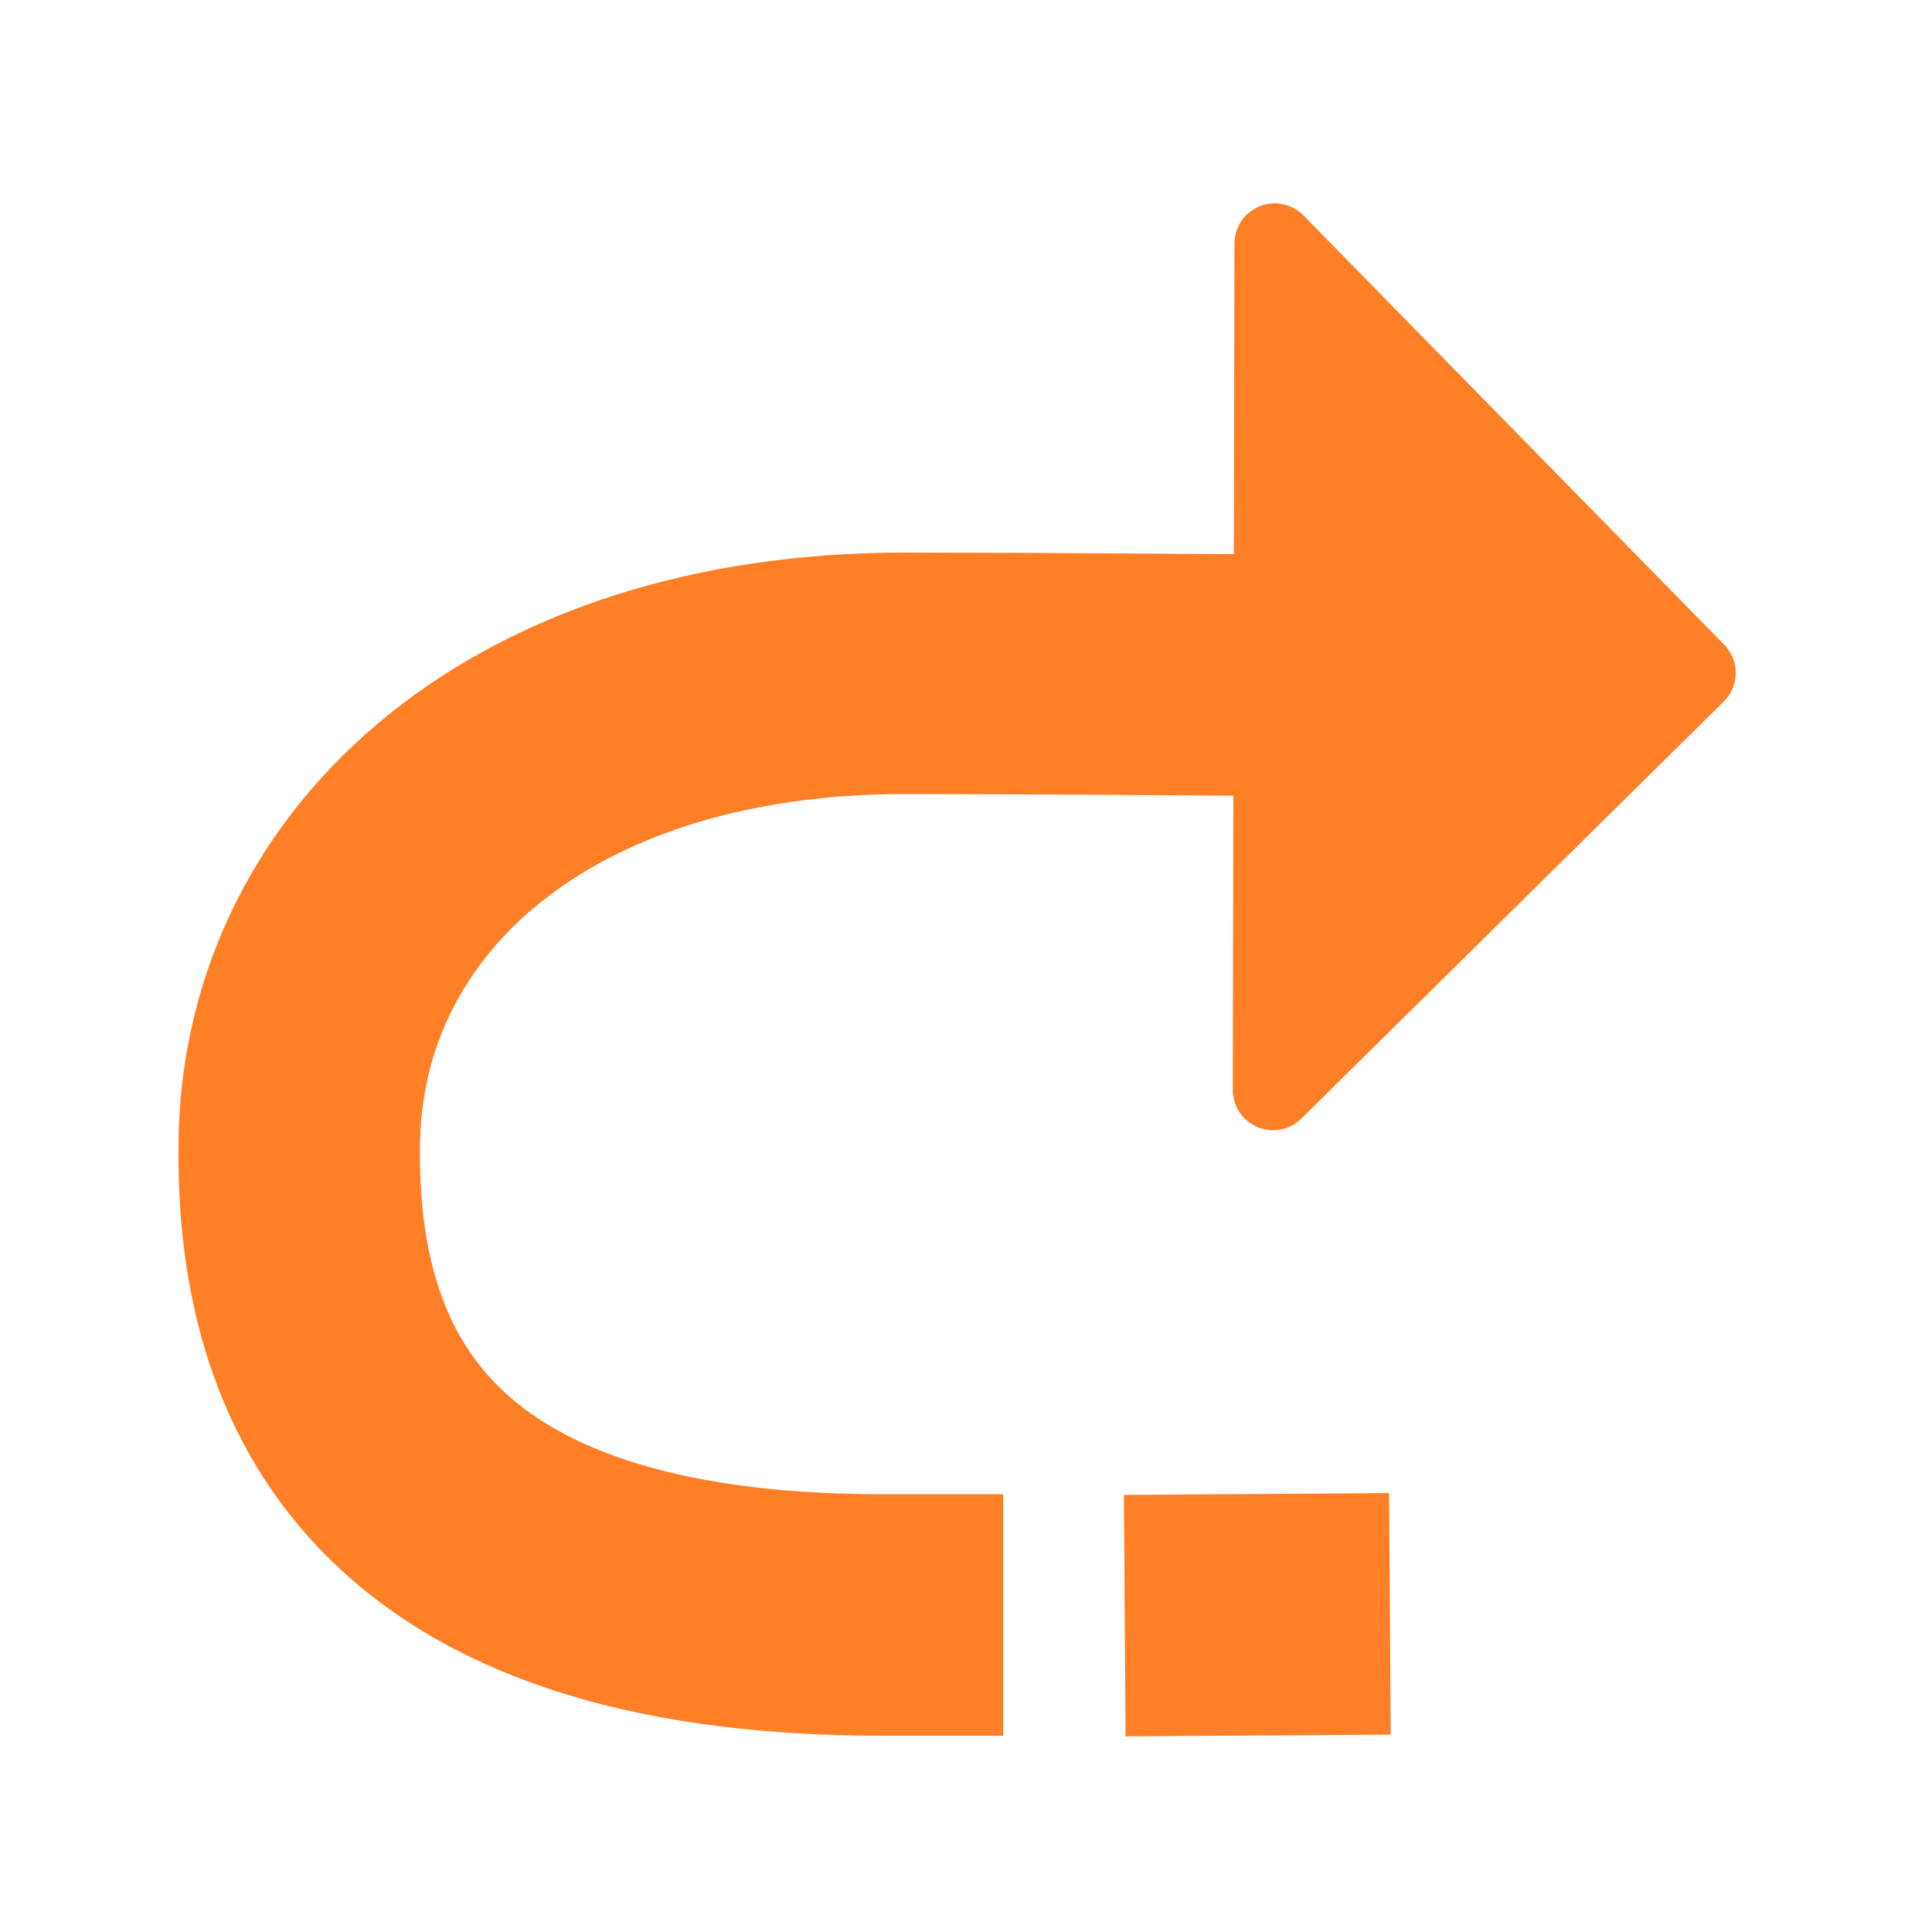
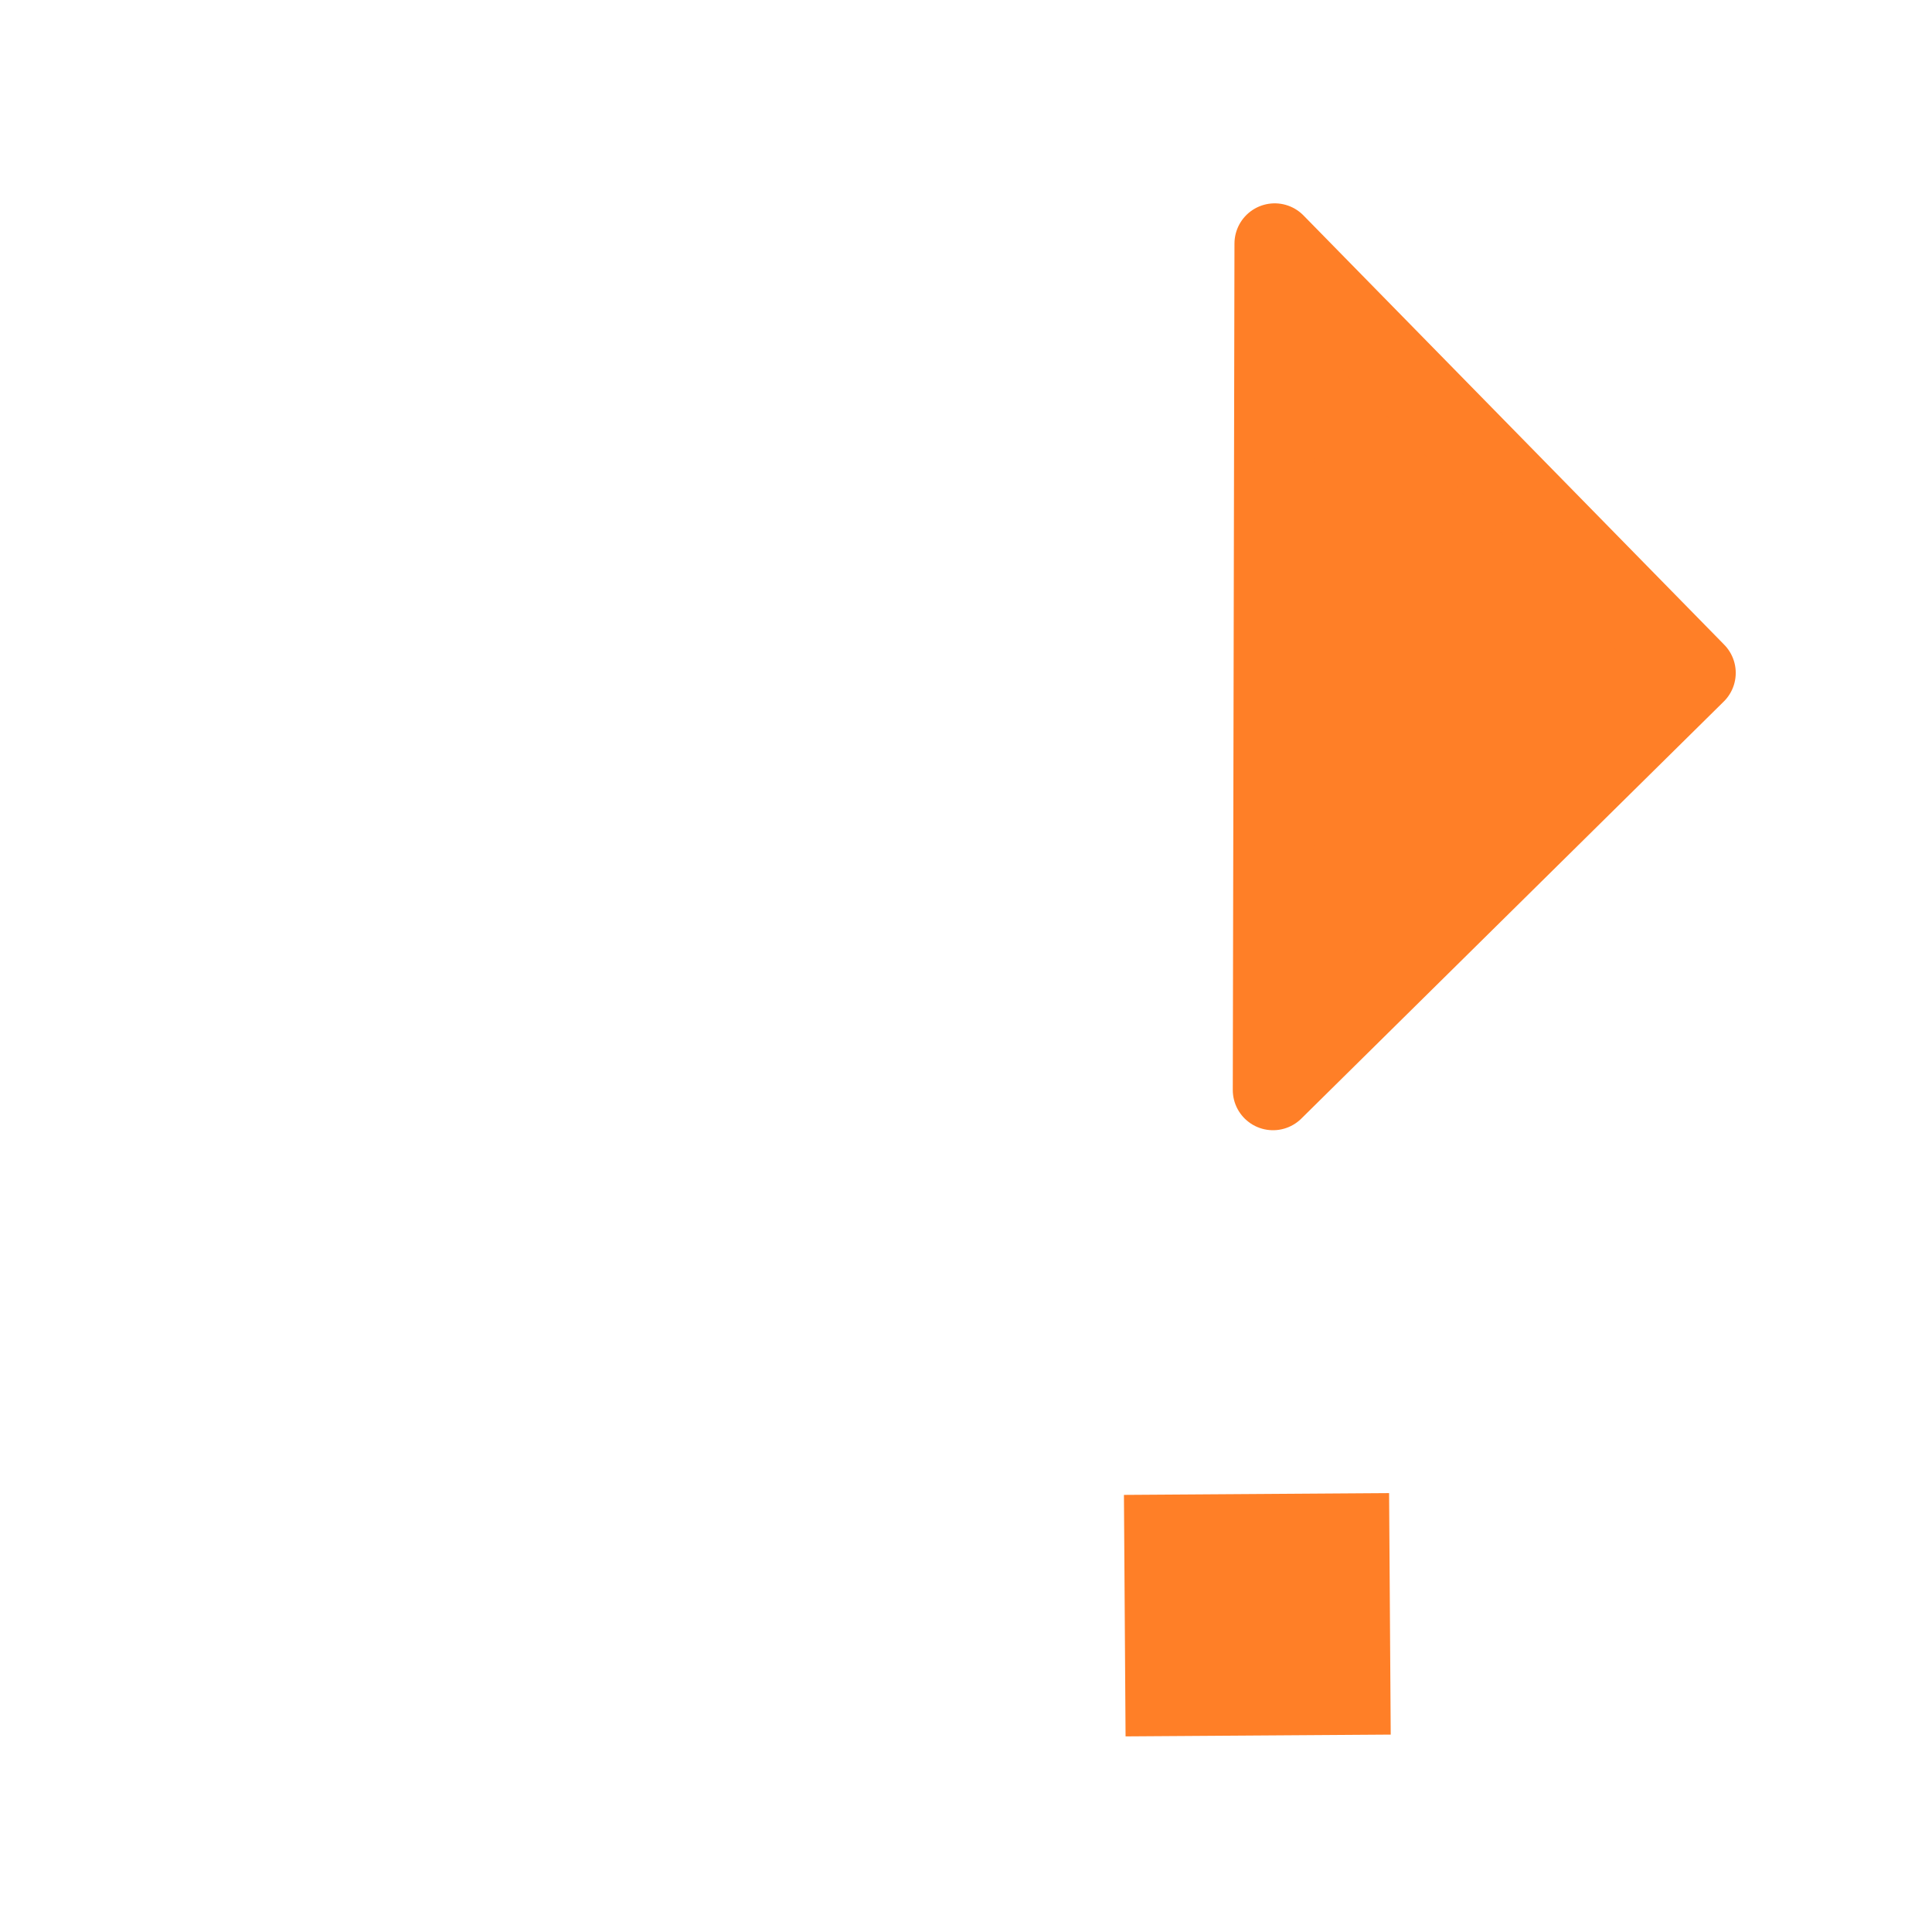
<svg xmlns="http://www.w3.org/2000/svg" xmlns:ns1="http://sodipodi.sourceforge.net/DTD/sodipodi-0.dtd" xmlns:ns2="http://www.inkscape.org/namespaces/inkscape" width="24" height="24" viewBox="0 0 24 24" fill="none" stroke="currentColor" stroke-width="2" stroke-linecap="round" stroke-linejoin="round" class="feather feather-plus" version="1.1" id="svg1429" ns1:docname="redo.svg" ns2:version="1.0.2 (e86c870879, 2021-01-15)">
  <defs id="defs1433">
    <ns2:path-effect effect="bspline" id="path-effect850" is_visible="true" lpeversion="1" weight="33.333" steps="2" helper_size="0" apply_no_weight="true" apply_with_weight="true" only_selected="false" />
  </defs>
  <ns1:namedview pagecolor="#ffffff" bordercolor="#666666" borderopacity="1" objecttolerance="10" gridtolerance="10" guidetolerance="10" ns2:pageopacity="0" ns2:pageshadow="2" ns2:window-width="1920" ns2:window-height="1019" id="namedview1431" showgrid="false" ns2:zoom="21.06589" ns2:cx="7.3936876" ns2:cy="10.021491" ns2:window-x="0" ns2:window-y="0" ns2:window-maximized="1" ns2:current-layer="svg1429" ns2:document-rotation="0" />
  <path style="fill:#ff7f27;fill-opacity:1;stroke:#ff7f27;stroke-width:1px;stroke-linecap:butt;stroke-linejoin:miter;stroke-opacity:1" d="M 15.835,3.026 15.814,13.54 21.062,8.359 Z" id="path846" />
-   <path style="fill:none;fill-opacity:1;stroke:#ff7f27;stroke-width:3;stroke-linecap:square;stroke-linejoin:round;stroke-miterlimit:4;stroke-dasharray:none;stroke-opacity:1" d="m 15.428,8.385 c 0,0 -2.762,-0.021 -4.185,-0.021 -4.625,-7.1e-4 -7.456,2.55 -7.524,5.781 -0.063,2.962 1.234,5.917 7.243,5.917" id="path852" ns1:nodetypes="cssc" />
  <path style="fill:none;fill-opacity:1;stroke:#ff7f27;stroke-width:3;stroke-linecap:square;stroke-linejoin:round;stroke-miterlimit:4;stroke-dasharray:none;stroke-opacity:1" d="m 15.472,20.06 0.294,-0.002" id="path852-6" ns1:nodetypes="cc" />
</svg>